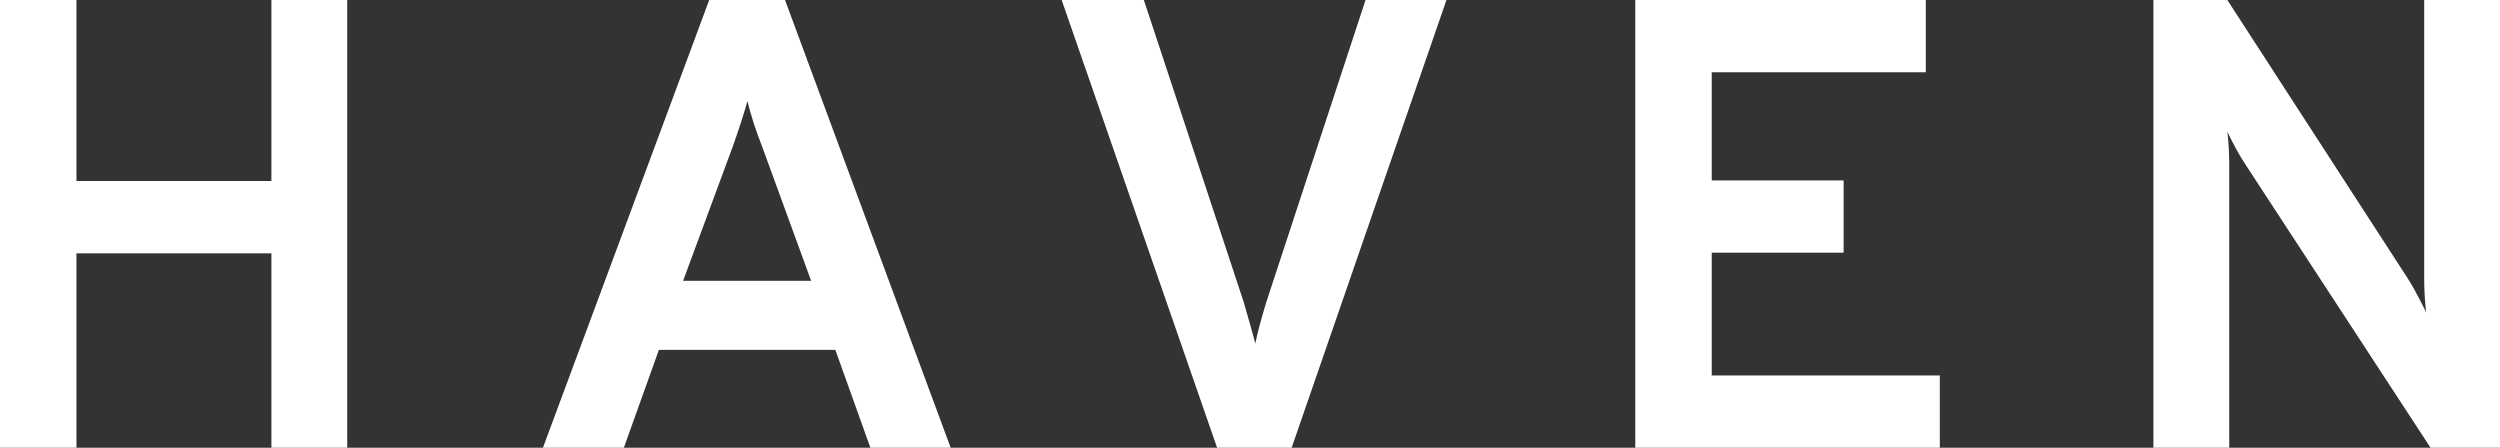
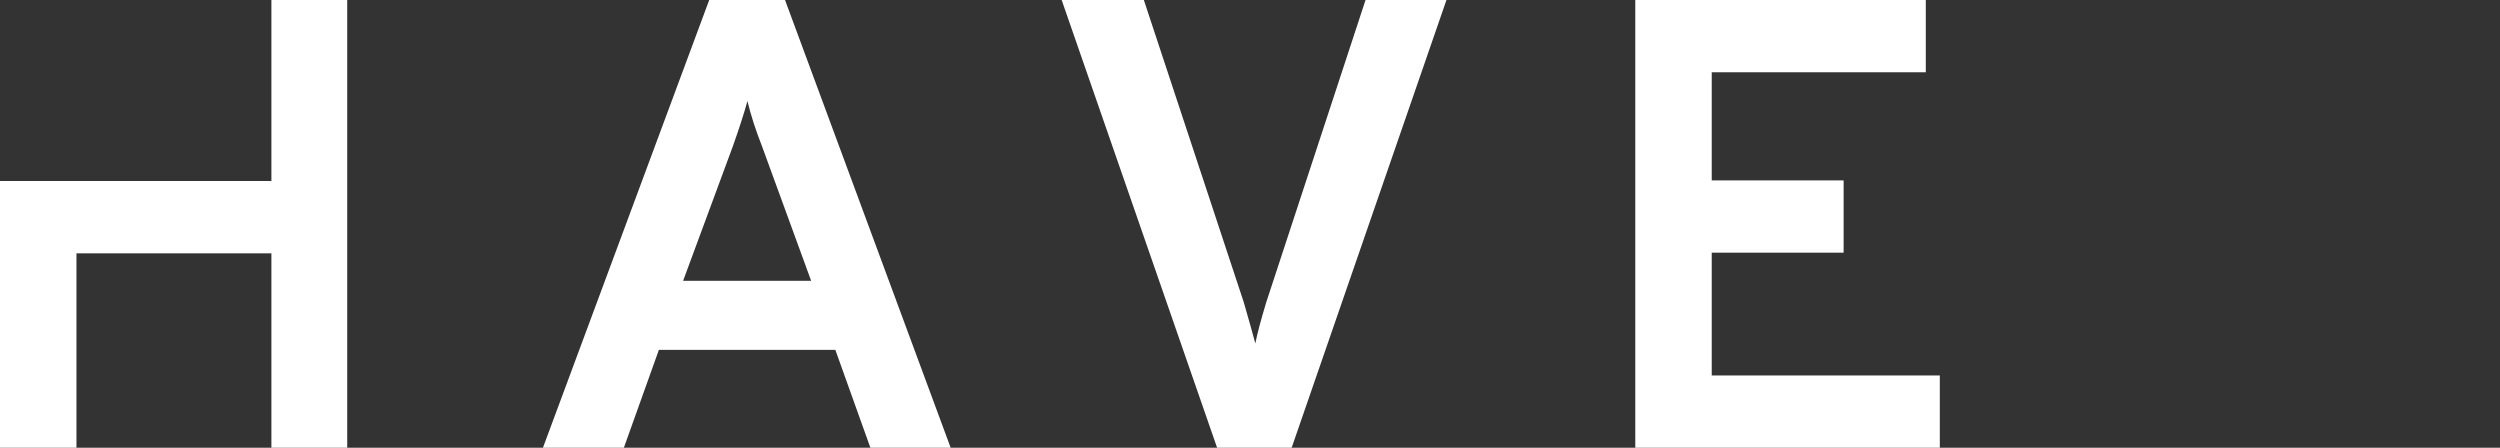
<svg xmlns="http://www.w3.org/2000/svg" width="134" height="24" viewBox="0 0 134 24" fill="none">
  <rect x="0" y="0" width="134" height="24" fill="#333333" stroke="none" />
-   <path d="M14.547 24V13.577H4.098V24H0V0H4.098V9.703H14.547V0H18.611V24H14.547Z" fill="white" />
+   <path d="M14.547 24V13.577H4.098V24H0V0V9.703H14.547V0H18.611V24H14.547Z" fill="white" />
  <path d="M46.653 24L44.775 18.754H35.316L33.438 24H29.101L38.014 0H42.077L50.956 24H46.653ZM43.477 15.051L40.848 7.851C40.506 6.983 40.245 6.171 40.062 5.417C39.88 6.08 39.618 6.891 39.277 7.851L36.614 15.051H43.477Z" fill="white" />
  <path d="M65.237 24L56.905 0H61.31L66.671 16.217C66.967 17.246 67.172 17.977 67.286 18.411C67.377 17.931 67.57 17.2 67.866 16.217L73.193 0H77.53L69.232 24H65.237Z" fill="white" />
  <path d="M87.651 24V0H103.223V3.874H91.749V9.669H98.818V13.543H91.749V20.126H103.974V24H87.651Z" fill="white" />
-   <path d="M134 24H130.278L120.375 8.846C120.056 8.366 119.726 7.771 119.385 7.063C119.453 7.611 119.487 8.206 119.487 8.846V24H115.423V0H119.385L129.049 14.914C129.276 15.257 129.606 15.863 130.039 16.731C129.971 16.114 129.936 15.509 129.936 14.914V0H134V24Z" fill="white" />
</svg>